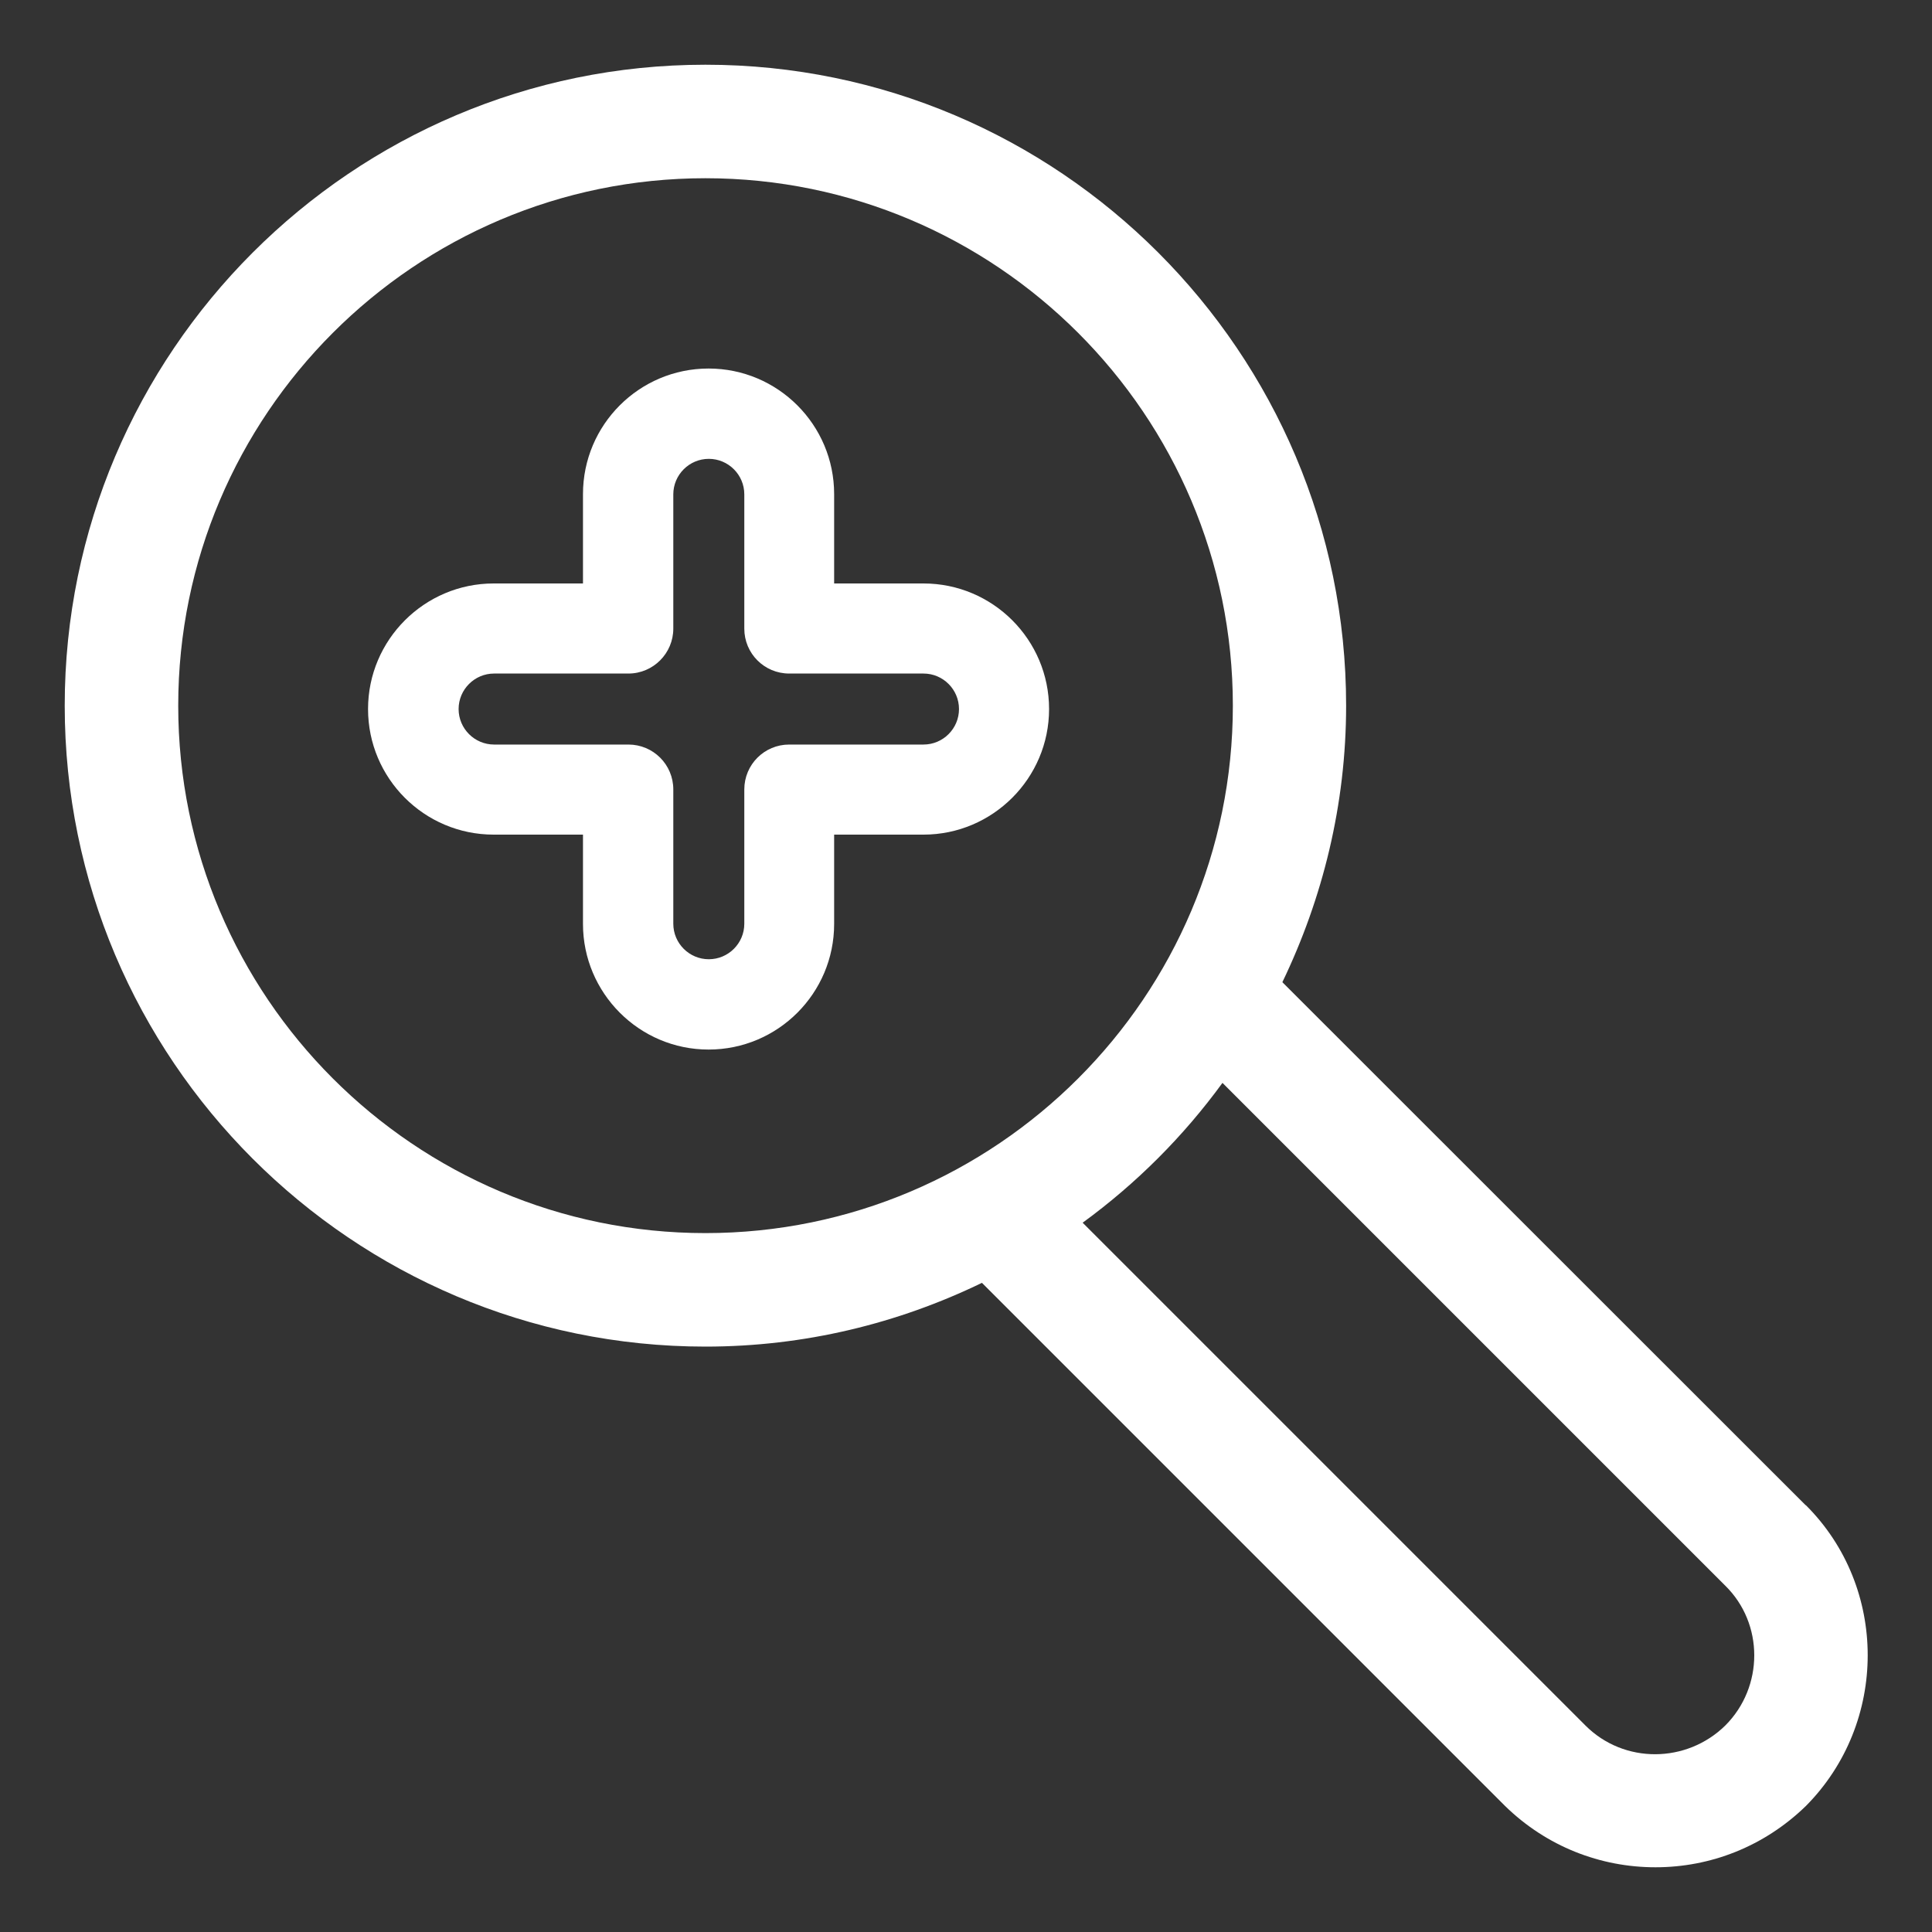
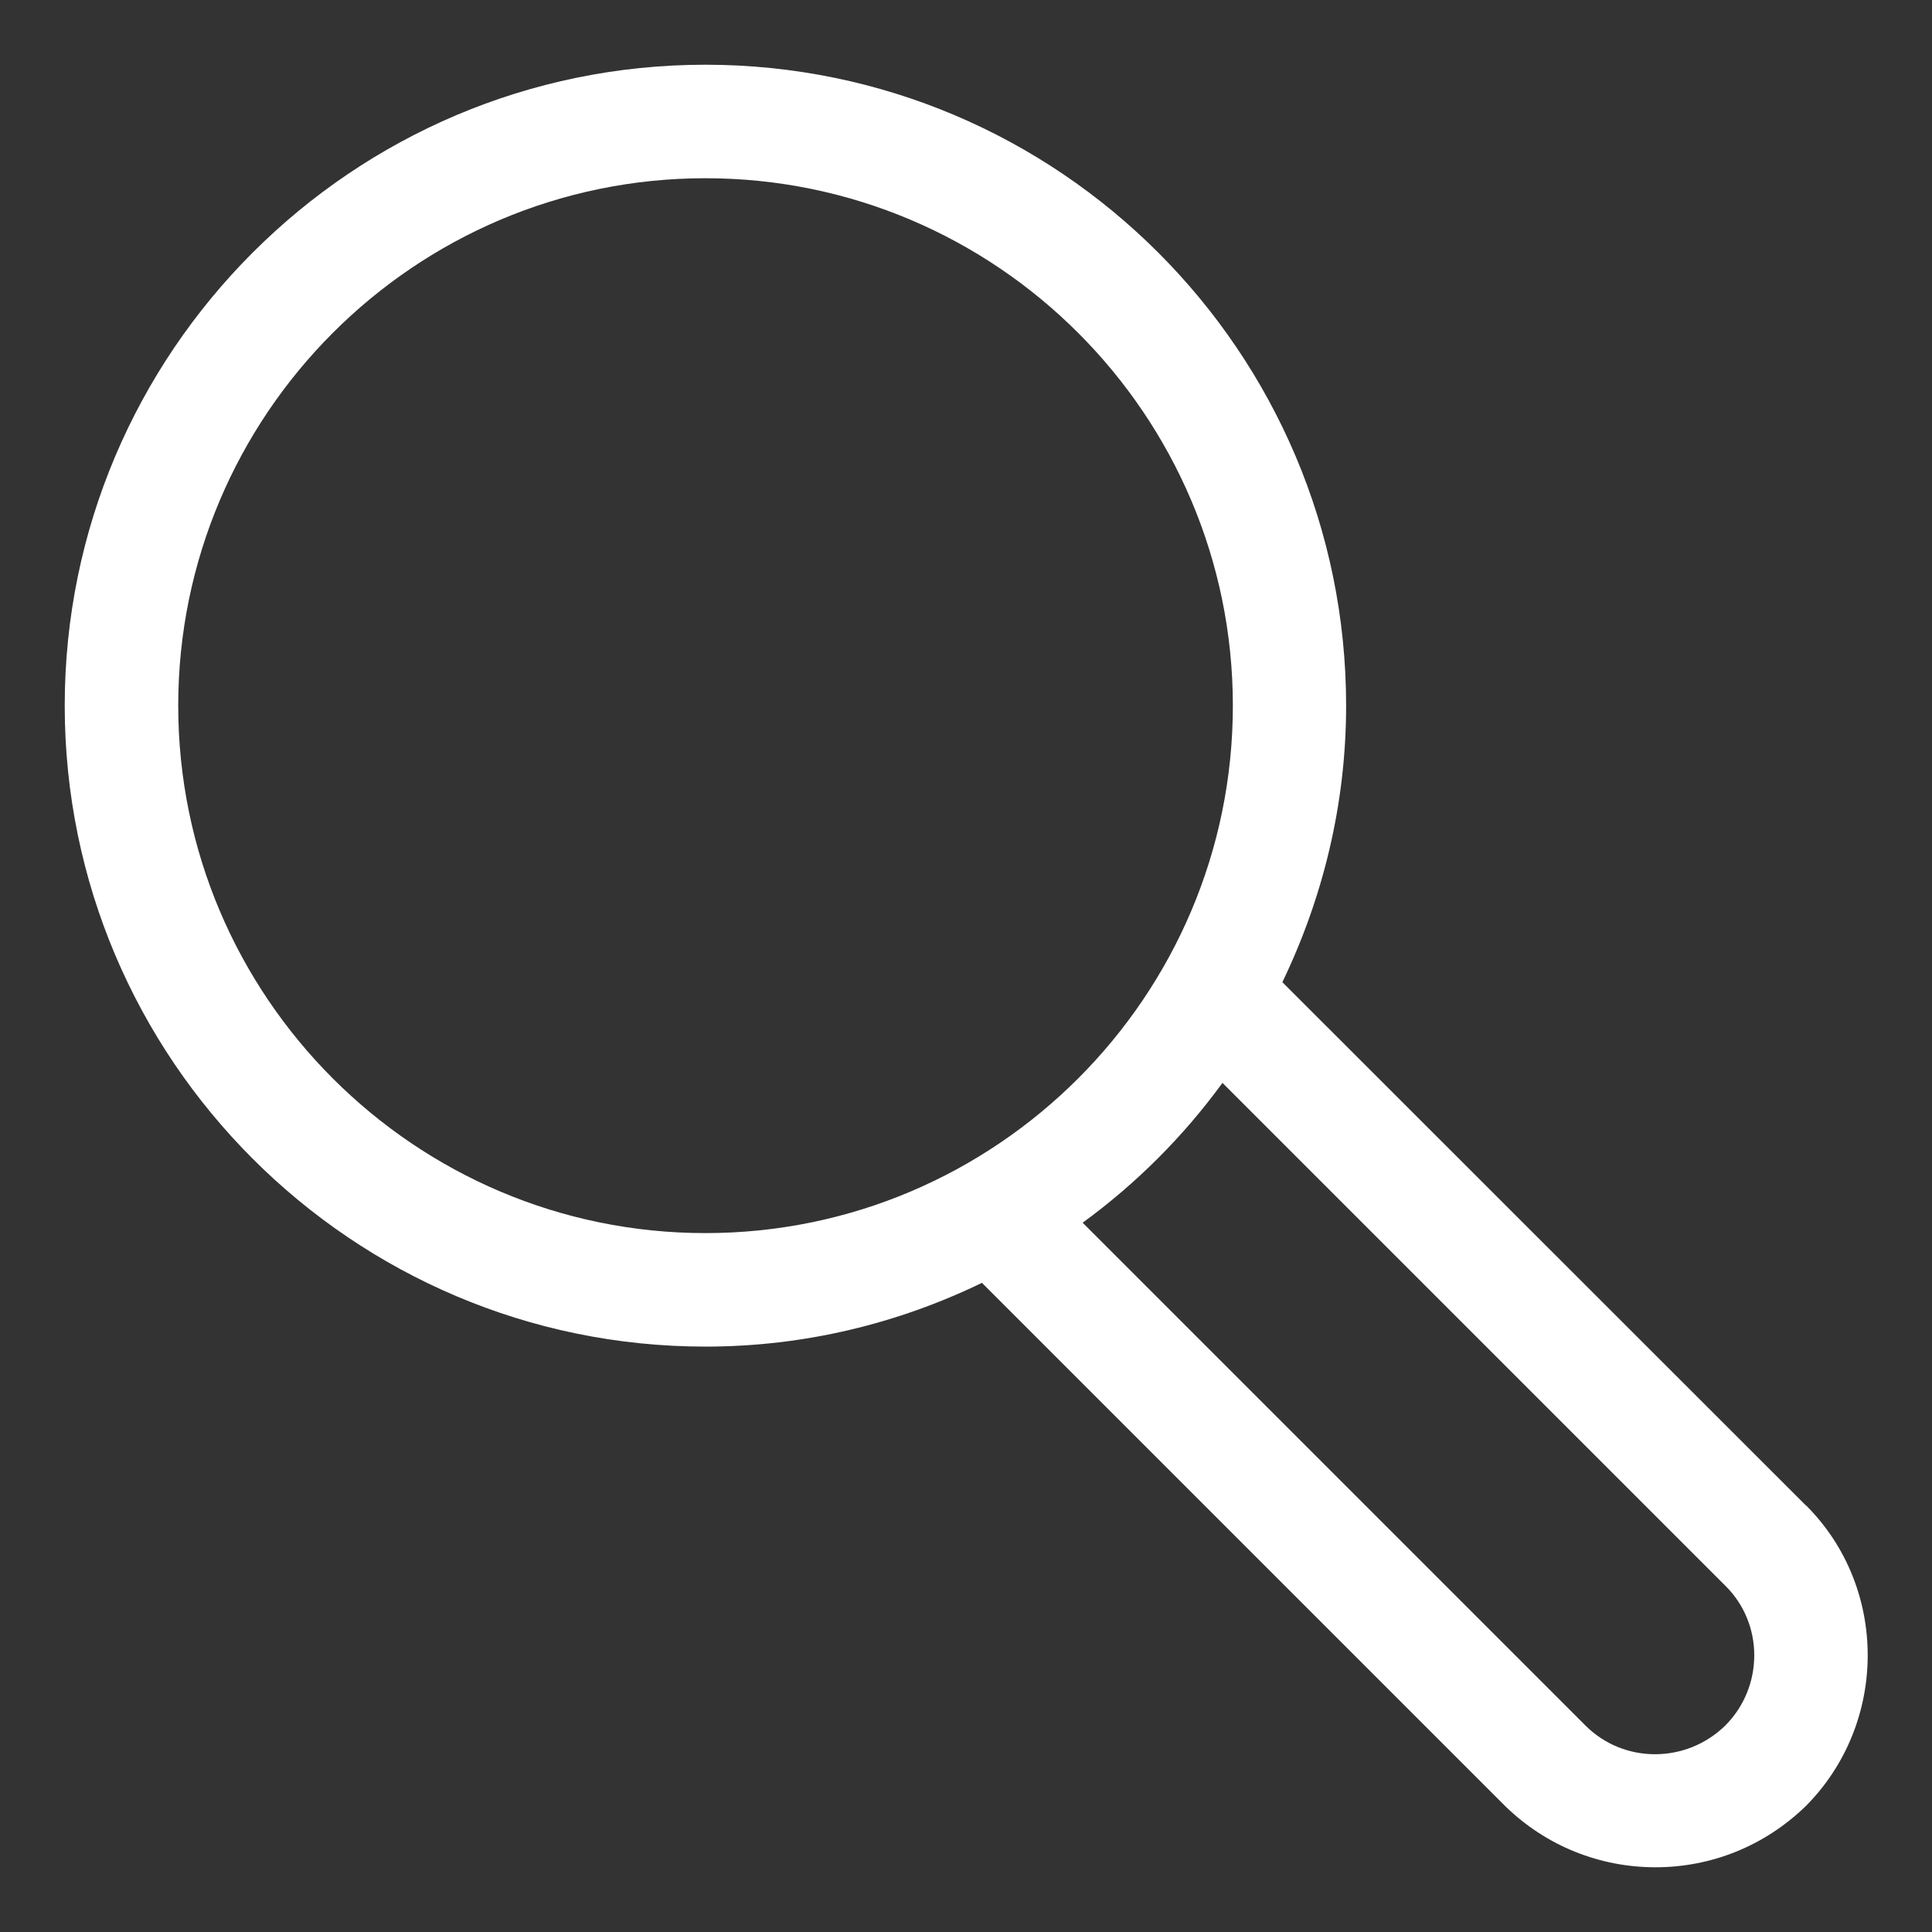
<svg xmlns="http://www.w3.org/2000/svg" id="Layer_1" data-name="Layer 1" viewBox="0 0 80 80">
  <rect x="0" y="0" width="80" height="80" fill="#333333" stroke="none" />
  <defs>
    <style>
      .cls-1 {
        fill: #fff;
      }
    </style>
  </defs>
-   <path class="cls-1" d="M38.24,24.16h-3.7v-3.7c0-2.87-2.33-5.2-5.2-5.2s-5.2,2.33-5.2,5.2v3.7h-3.7c-2.86,0-5.2,2.33-5.2,5.2s2.33,5.2,5.2,5.2h3.7v3.7c0,2.86,2.33,5.2,5.2,5.2s5.2-2.33,5.2-5.2v-3.7h3.7c2.86,0,5.2-2.33,5.2-5.2s-2.33-5.2-5.2-5.2ZM38.24,30.83h-5.56c-1.03,0-1.86.83-1.86,1.86v5.56c0,.81-.66,1.47-1.47,1.47s-1.47-.66-1.47-1.47v-5.56c0-1.03-.83-1.86-1.86-1.86h-5.56c-.81,0-1.47-.66-1.47-1.47s.66-1.47,1.47-1.47h5.56c1.03,0,1.86-.84,1.86-1.86v-5.56c0-.81.66-1.47,1.47-1.47s1.47.66,1.47,1.47v5.56c0,1.03.83,1.86,1.86,1.86h5.56c.81,0,1.47.66,1.47,1.47s-.66,1.47-1.47,1.47Z" />
  <path class="cls-1" d="M74.76,62.32l-21.66-21.65c1.67-3.47,2.64-7.35,2.64-11.45,0-14.64-11.9-26.54-26.53-26.54S2.68,14.59,2.68,29.22s11.9,26.54,26.53,26.54c4.11,0,7.98-.96,11.45-2.64l21.66,21.66c1.72,1.68,3.95,2.54,6.23,2.54s4.5-.86,6.23-2.54c3.41-3.44,3.41-9.05,0-12.45ZM29.21,51.06c-12.04,0-21.83-9.8-21.83-21.84S17.17,7.38,29.21,7.38s21.84,9.8,21.84,21.84-9.8,21.84-21.84,21.84ZM71.44,71.45c-1.6,1.57-4.19,1.6-5.79,0l-20.82-20.82c2.22-1.62,4.17-3.57,5.79-5.79l20.82,20.82c1.6,1.57,1.6,4.19,0,5.79Z" />
</svg>